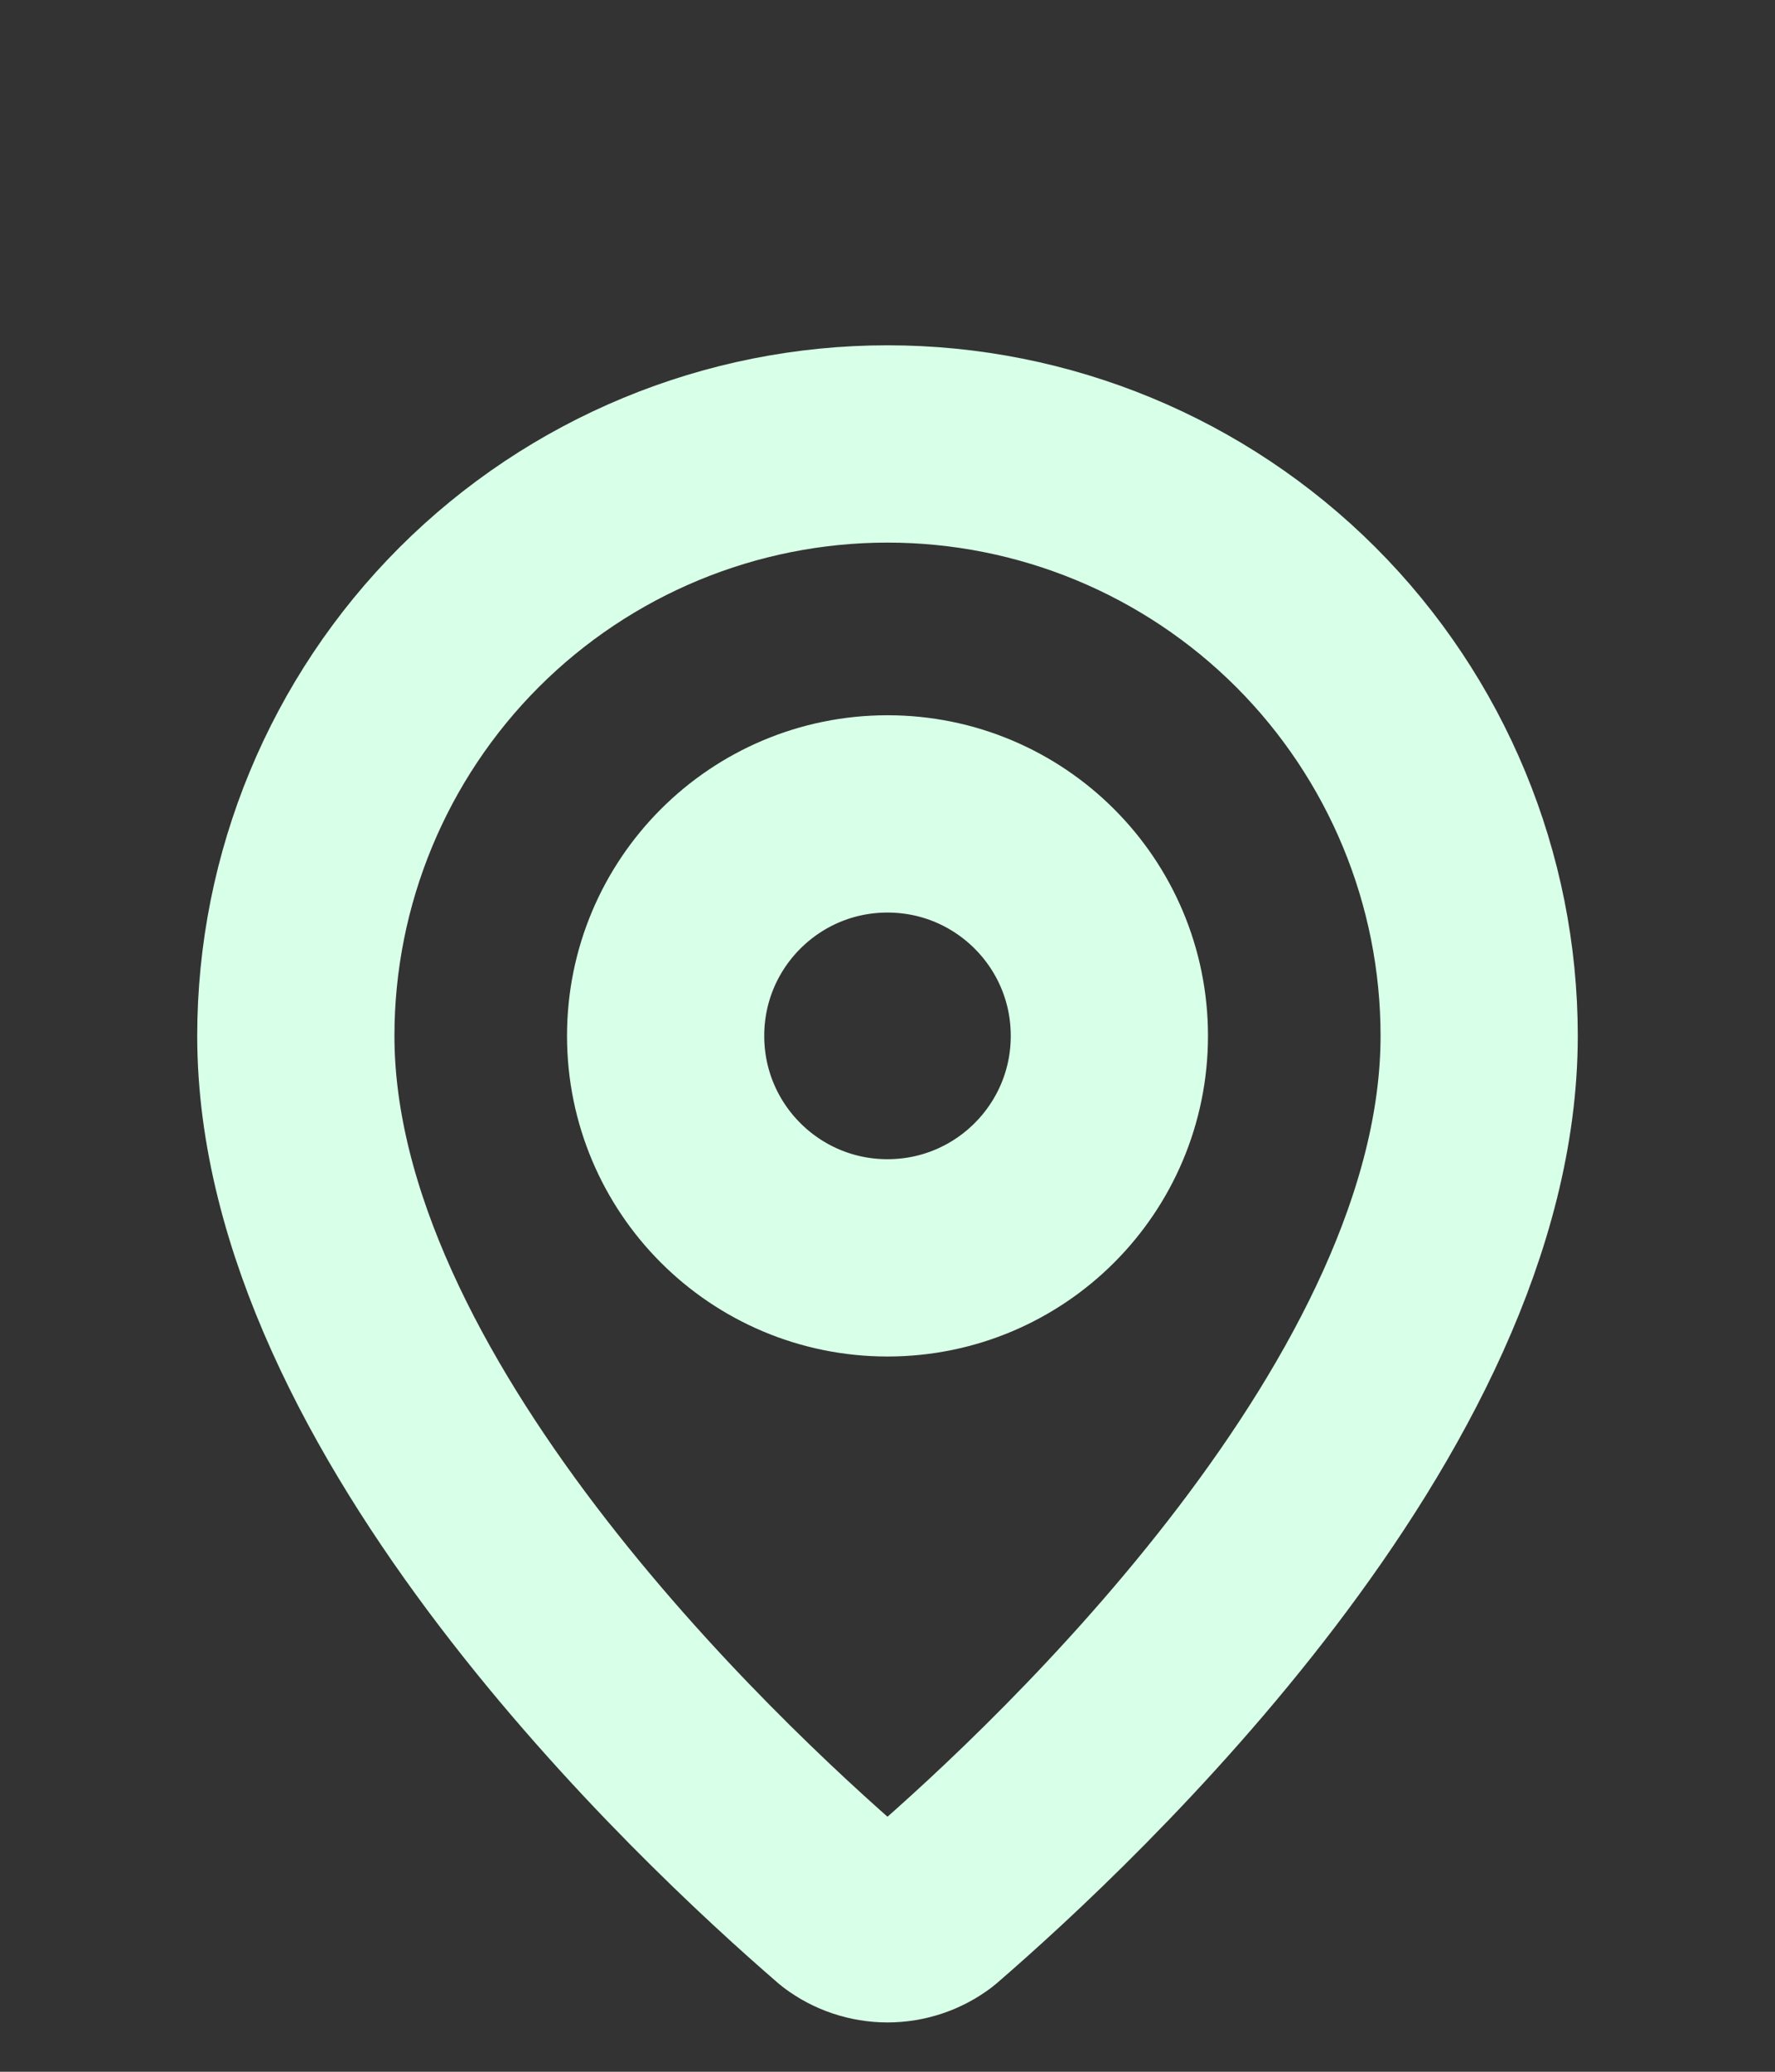
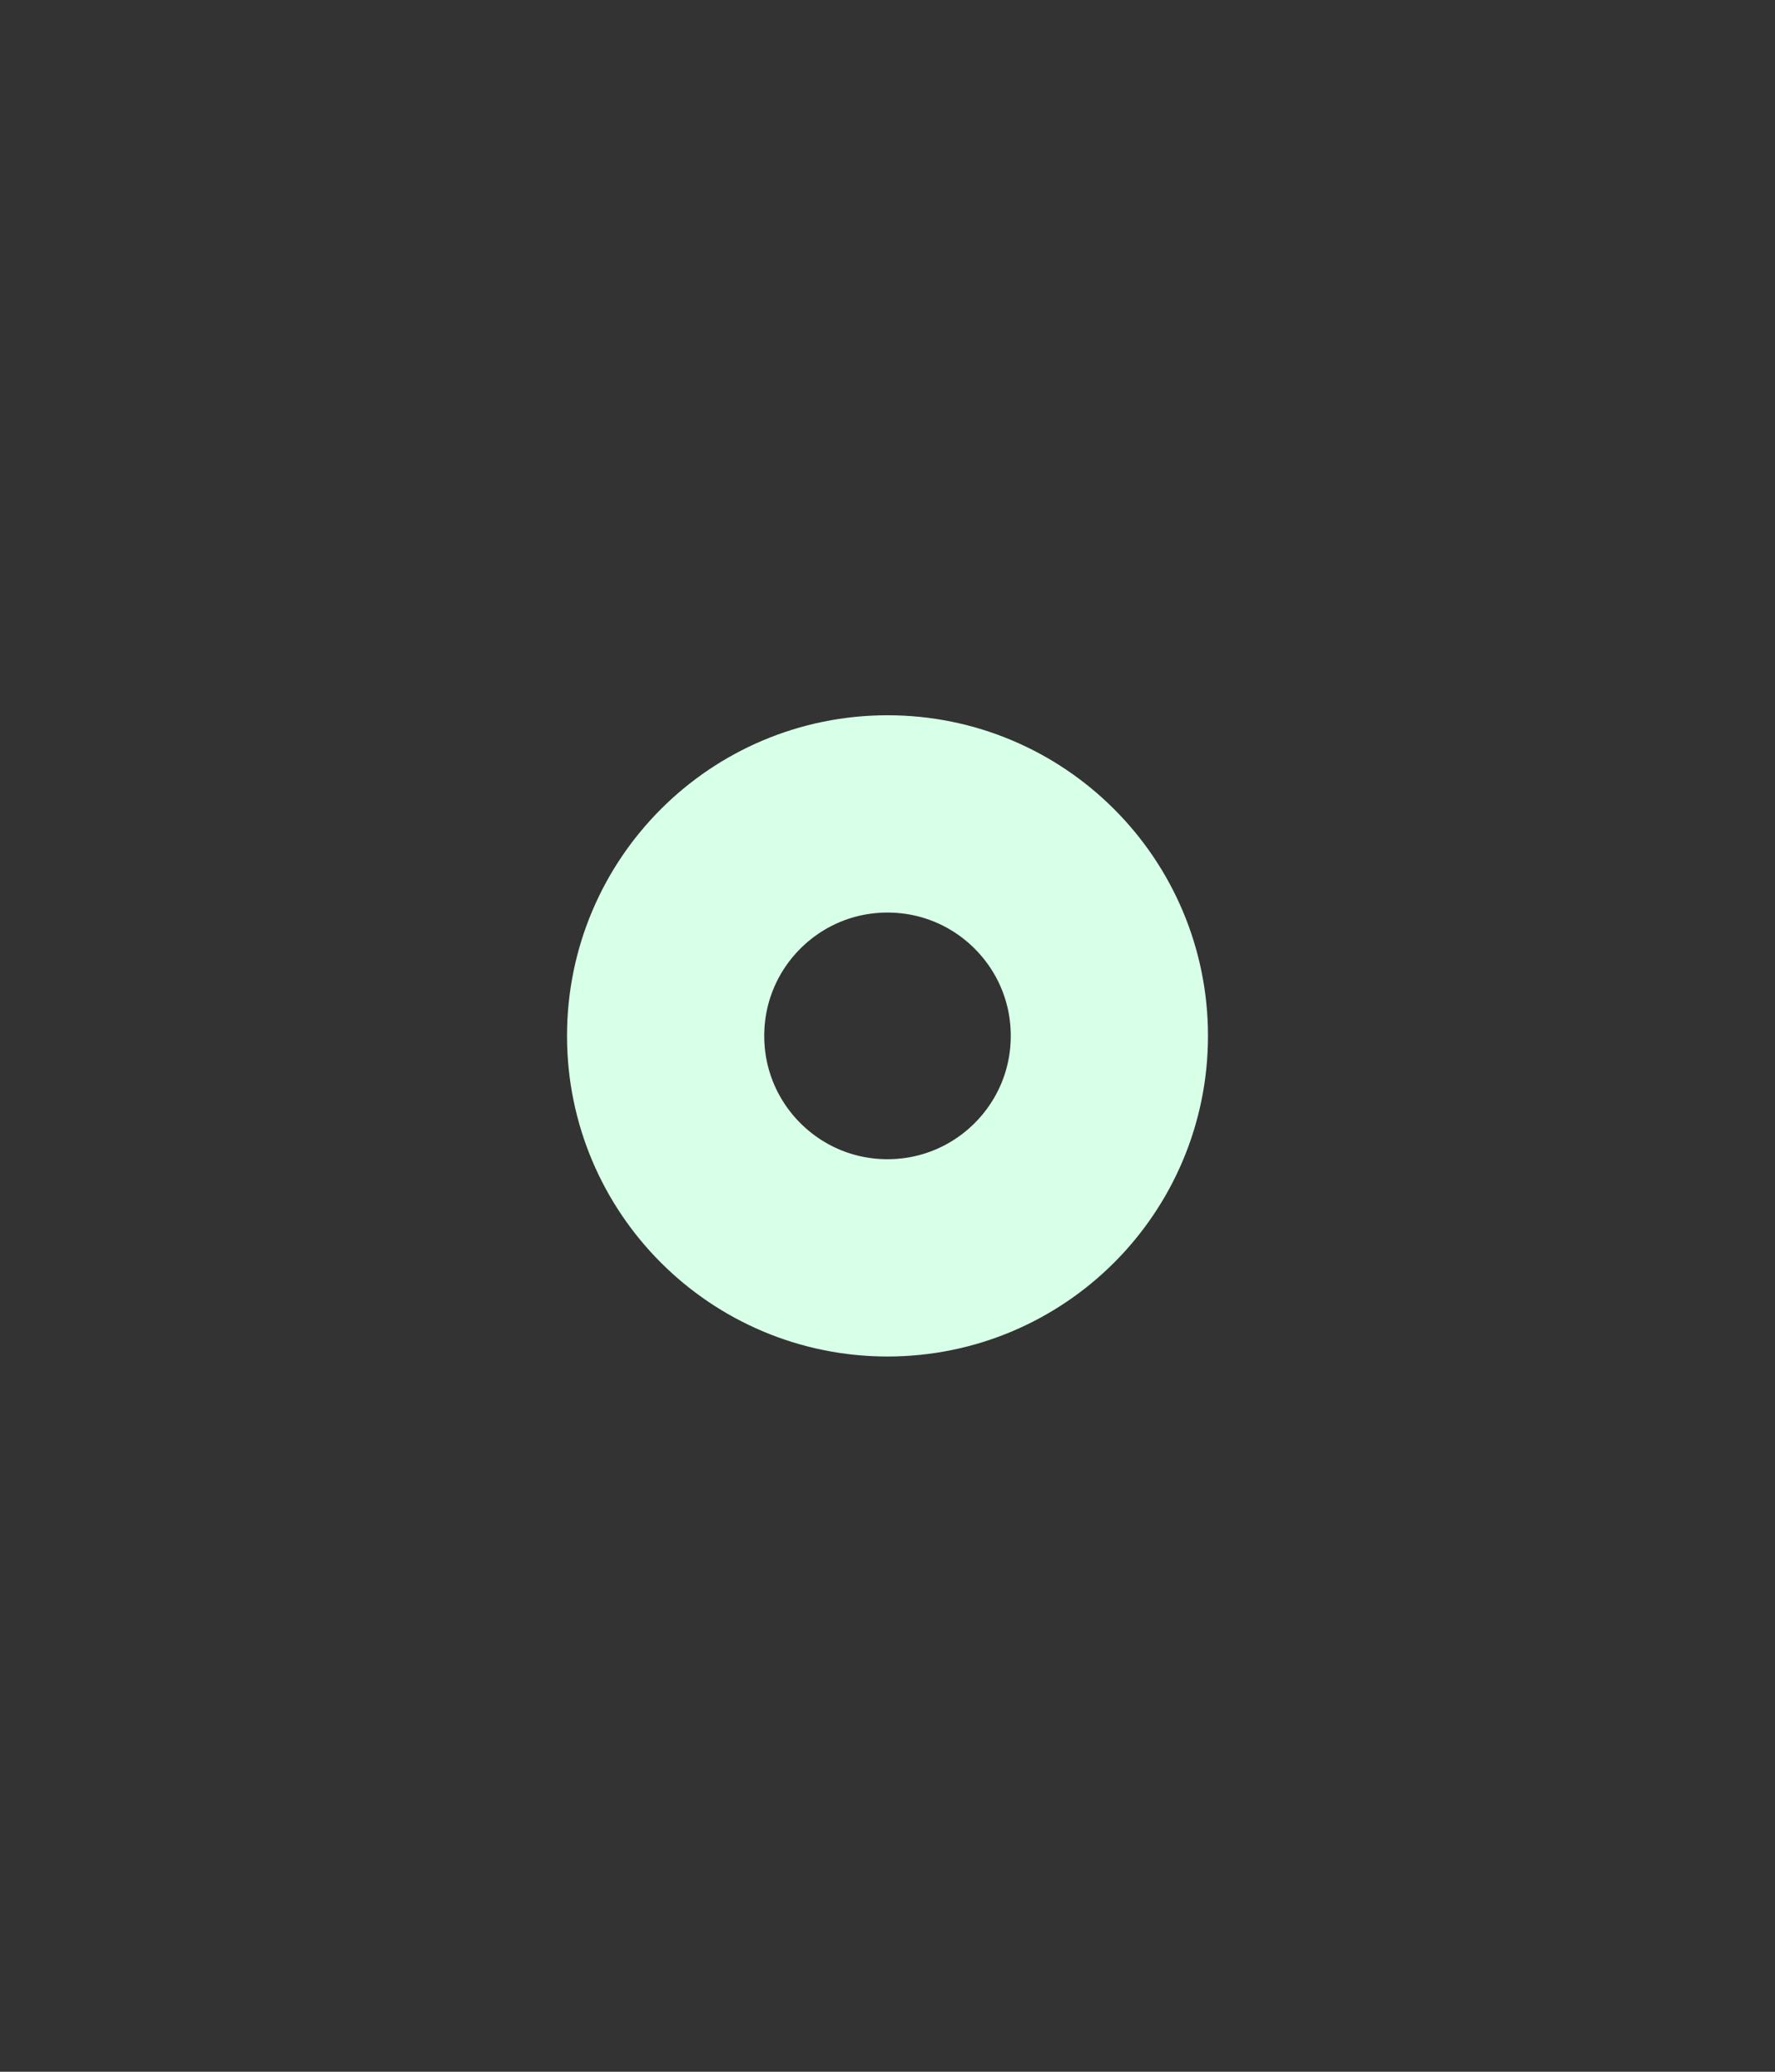
<svg xmlns="http://www.w3.org/2000/svg" width="18" height="21" viewBox="0 0 18 21" fill="none">
  <rect x="0" y="0" width="18" height="21" fill="#333333" stroke="none" />
-   <path d="M15 10.5C15 14.245 10.846 18.145 9.451 19.349C9.321 19.447 9.163 19.5 9 19.5C8.837 19.5 8.679 19.447 8.549 19.349C7.154 18.145 3 14.245 3 10.5C3 8.909 3.632 7.383 4.757 6.257C5.883 5.132 7.409 4.5 9 4.5C10.591 4.5 12.117 5.132 13.243 6.257C14.368 7.383 15 8.909 15 10.5Z" stroke="#D8FFE7" stroke-width="2" stroke-linecap="round" stroke-linejoin="round" />
  <path d="M9 12.75C10.243 12.75 11.25 11.743 11.25 10.5C11.25 9.257 10.243 8.25 9 8.25C7.757 8.25 6.75 9.257 6.75 10.5C6.75 11.743 7.757 12.75 9 12.75Z" stroke="#D8FFE7" stroke-width="2" stroke-linecap="round" stroke-linejoin="round" />
</svg>